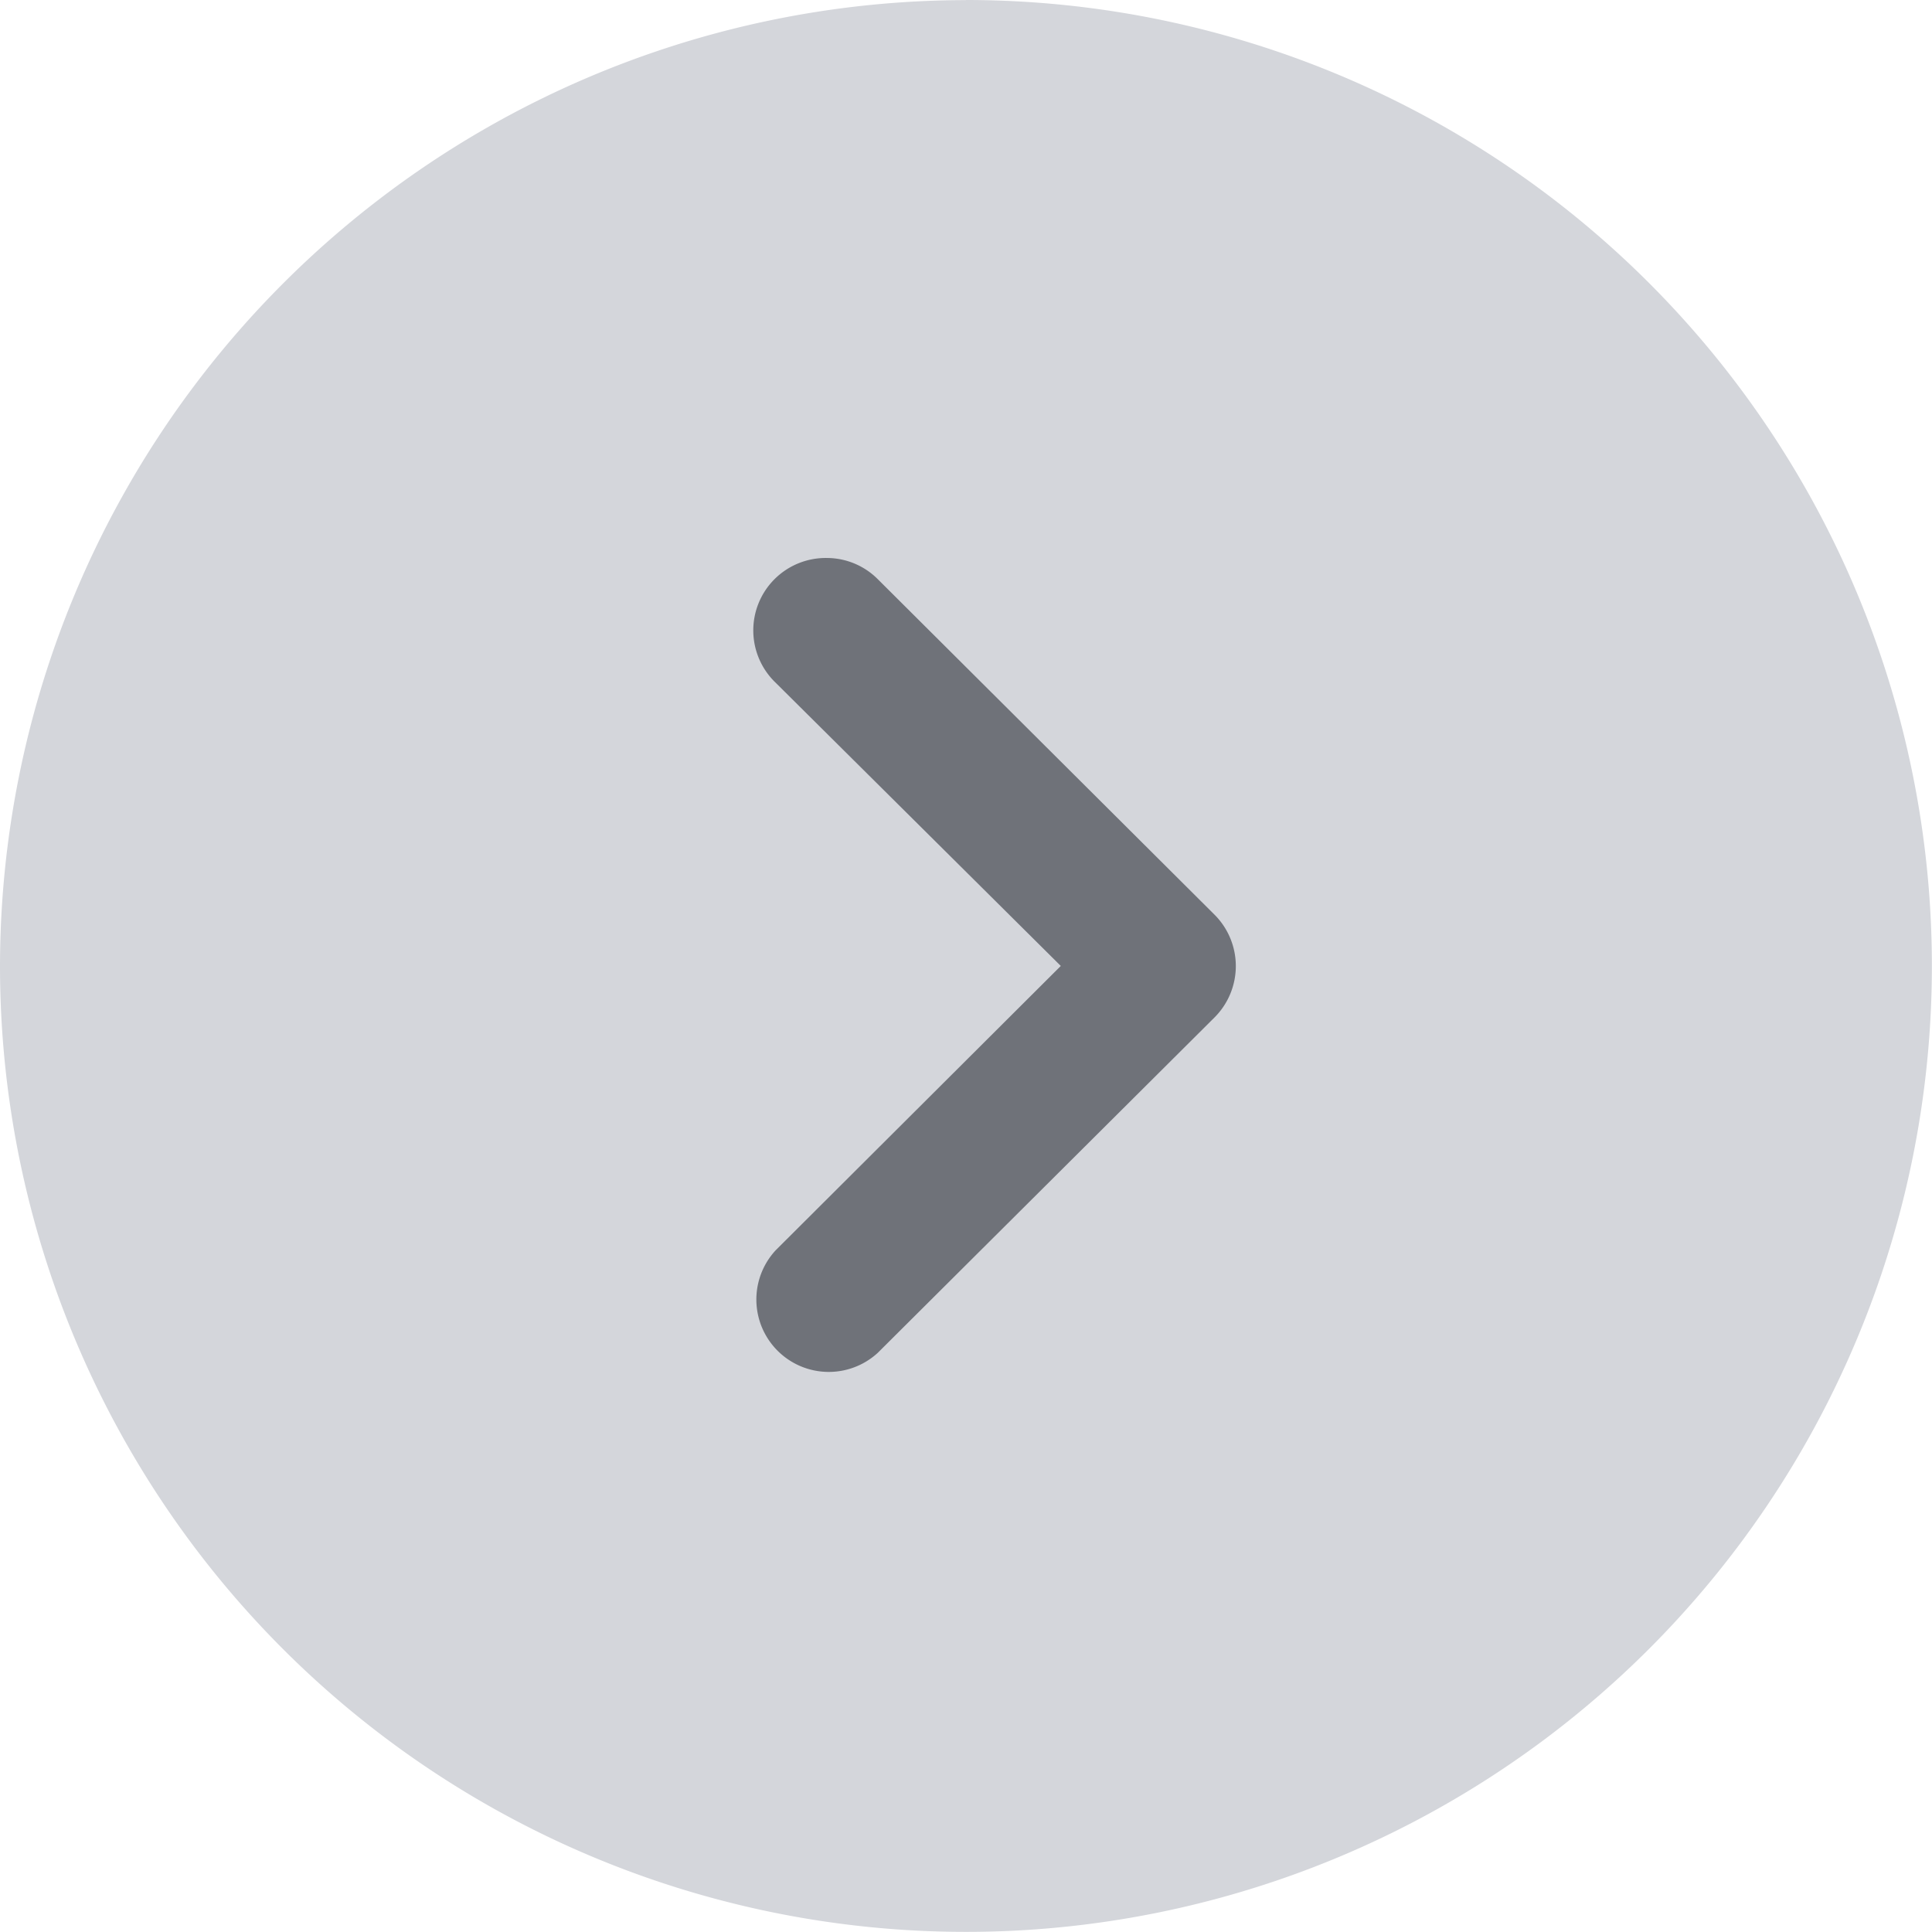
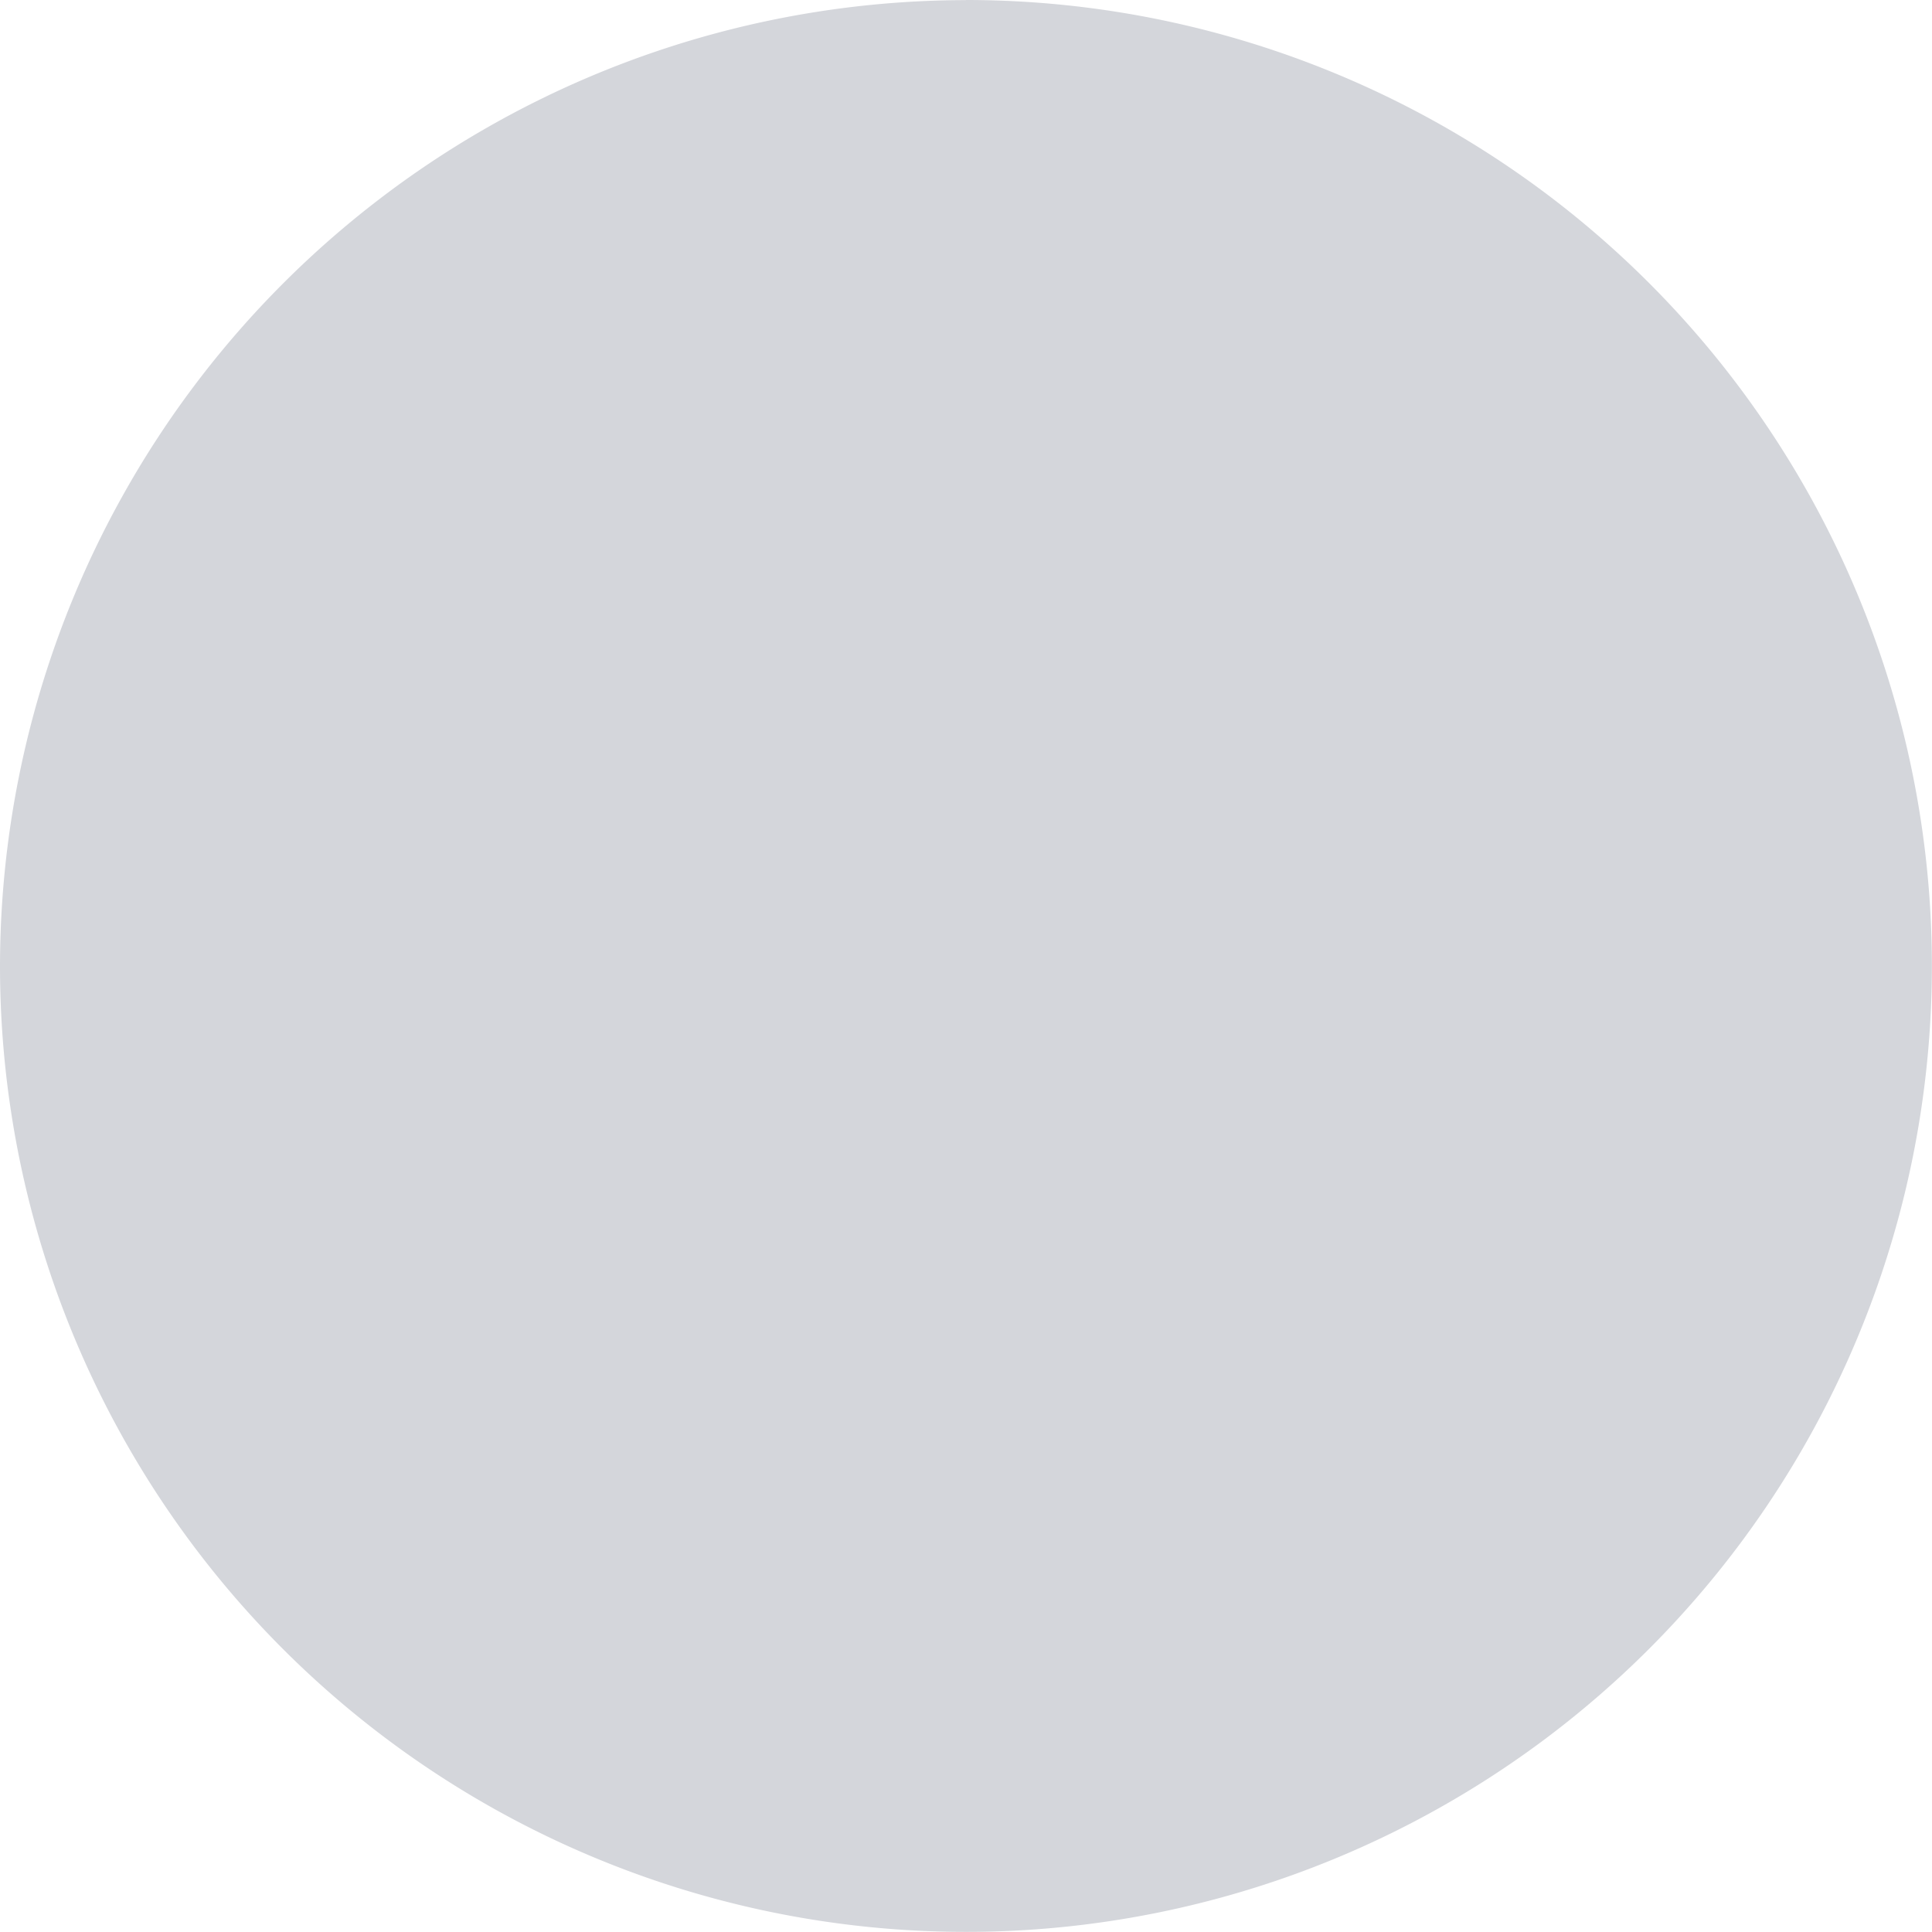
<svg xmlns="http://www.w3.org/2000/svg" id="category-next" width="17.049" height="17.049" viewBox="0 0 17.049 17.049">
  <g id="Arrow_-_Right_Circle" data-name="Arrow - Right Circle" transform="translate(0 17.049) rotate(-90)">
    <path id="Fill_1" data-name="Fill 1" d="M17.049,8.524A8.524,8.524,0,1,1,8.524,0a8.533,8.533,0,0,1,8.524,8.524" transform="translate(0)" fill="#d4d6db" />
-     <path id="Fill_4" data-name="Fill 4" d="M7.2.639a.636.636,0,0,1-.187.451L4.052,4.062a.641.641,0,0,1-.906,0L.186,1.09a.639.639,0,0,1,.906-.9L3.6,2.705,6.1.188A.639.639,0,0,1,7.2.639" transform="translate(4.925 6.656)" fill="#6f7279" />
  </g>
</svg>